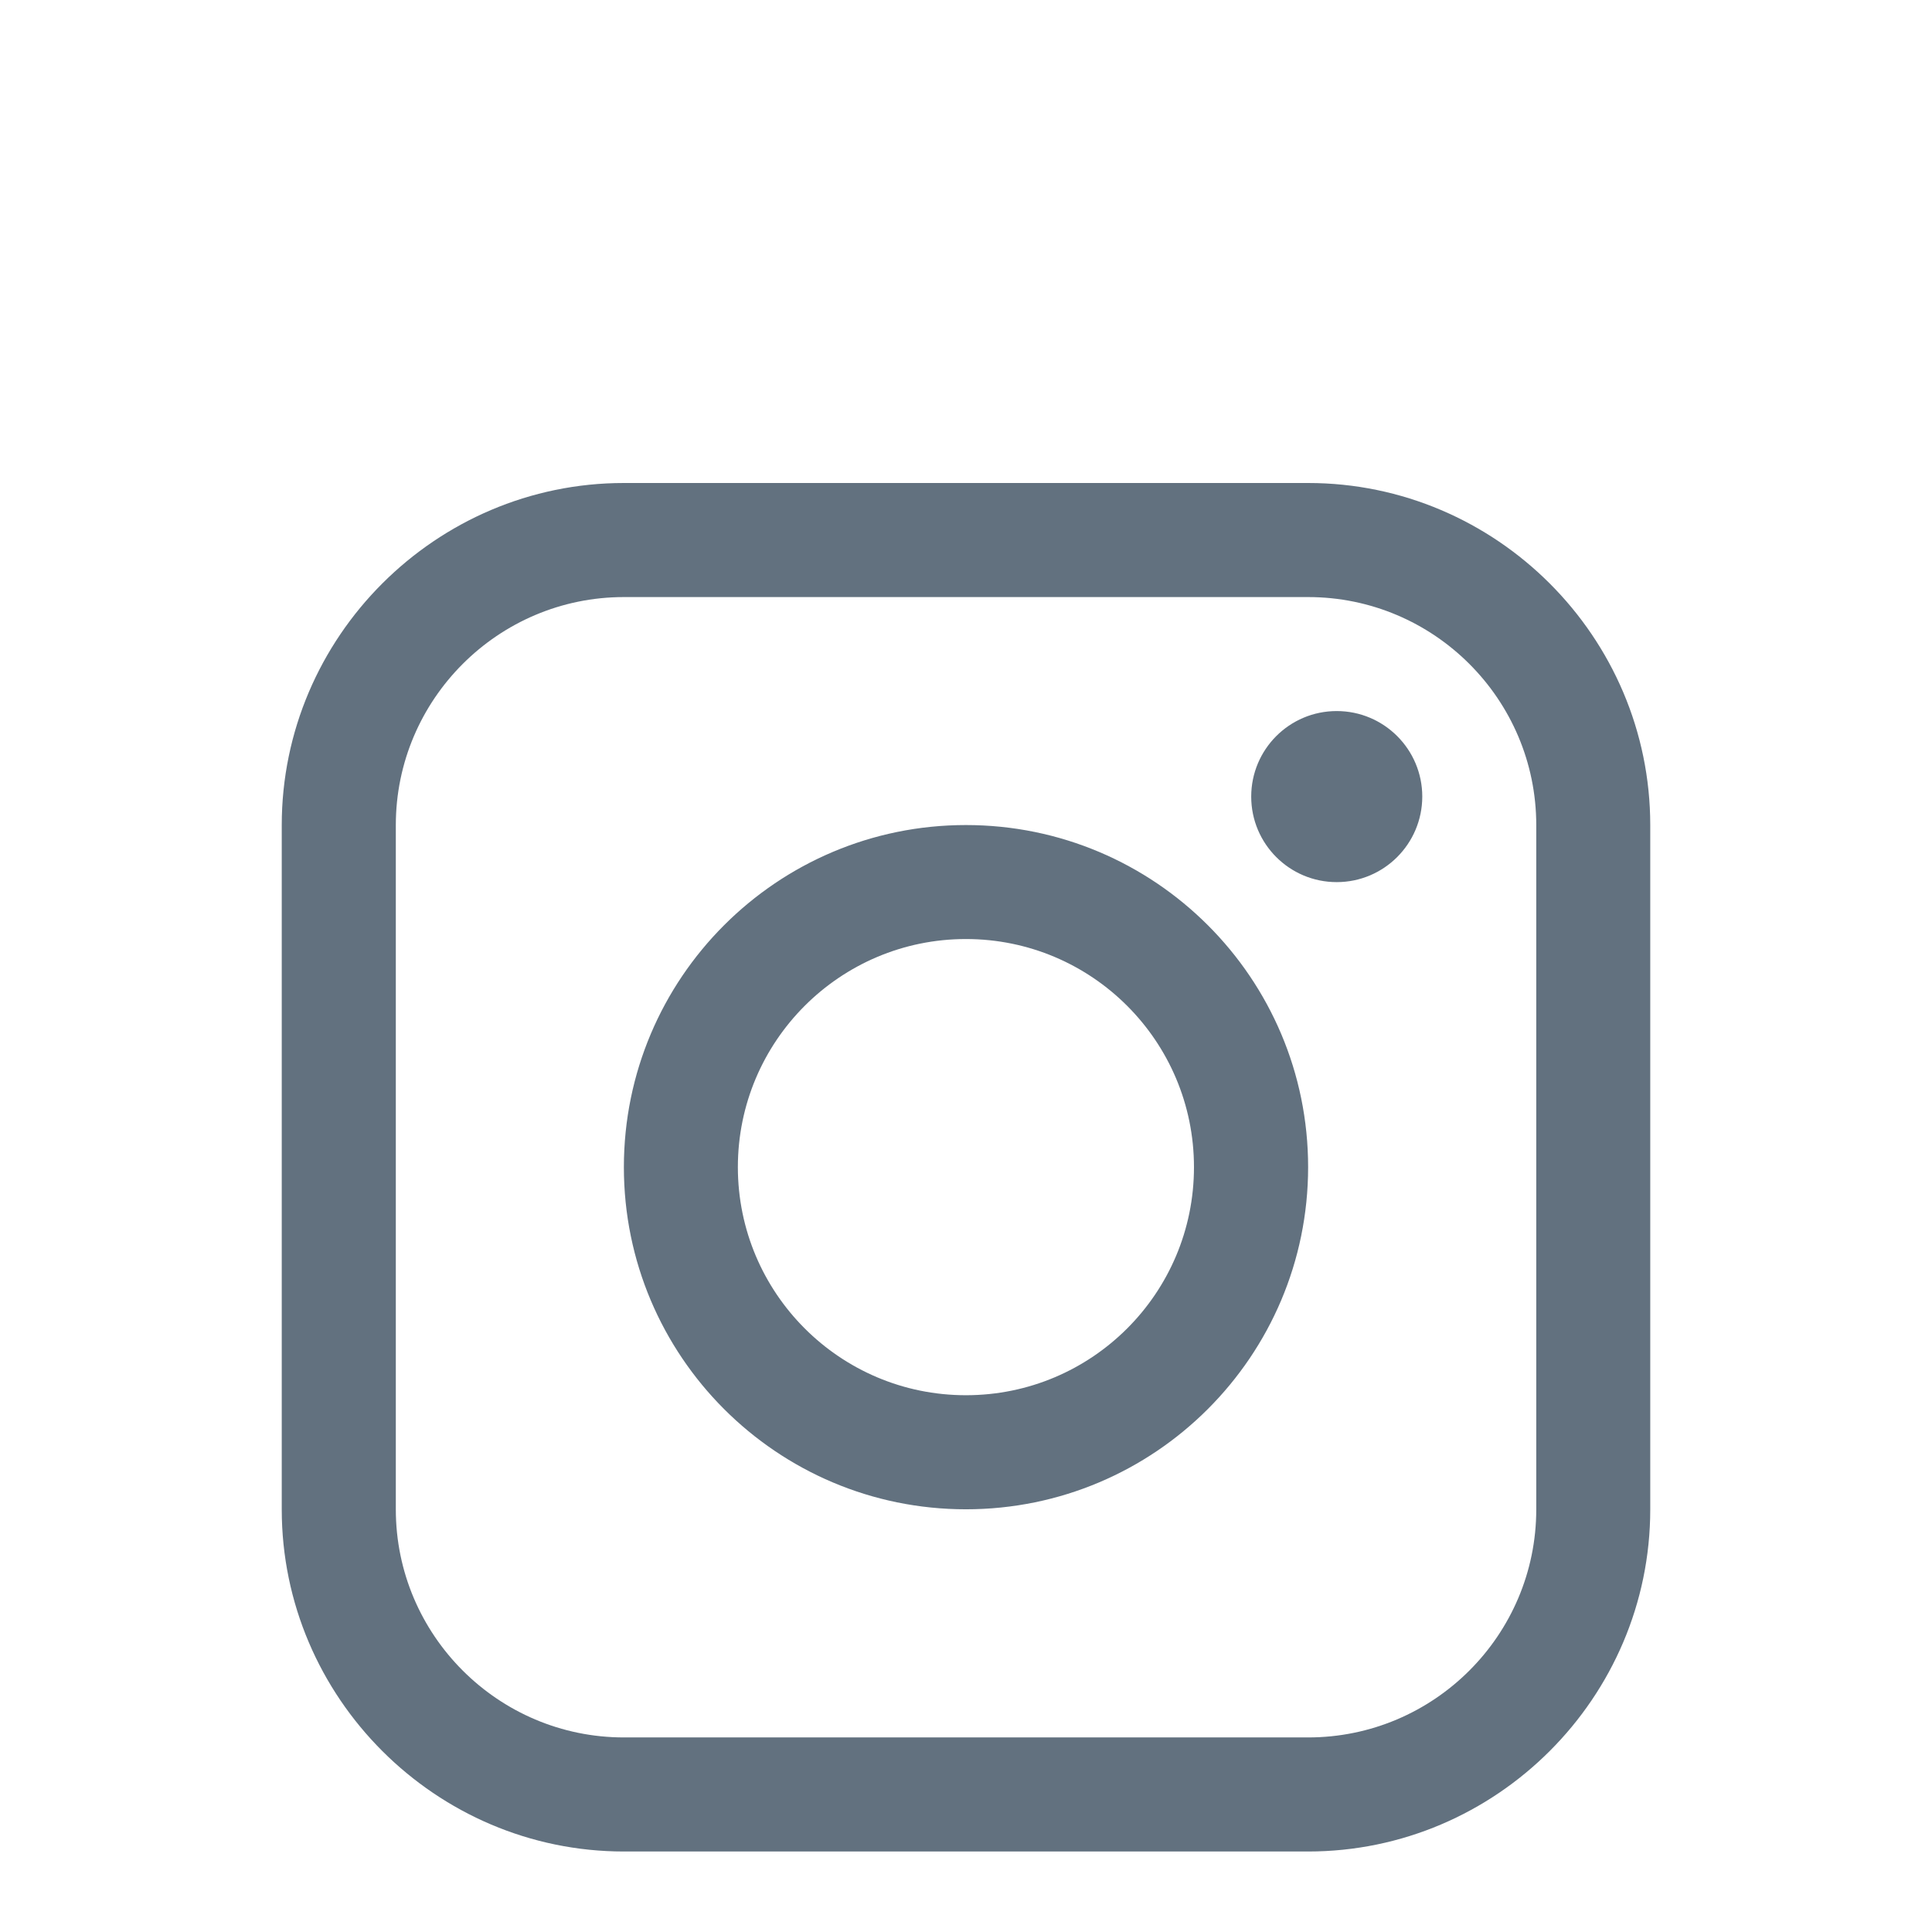
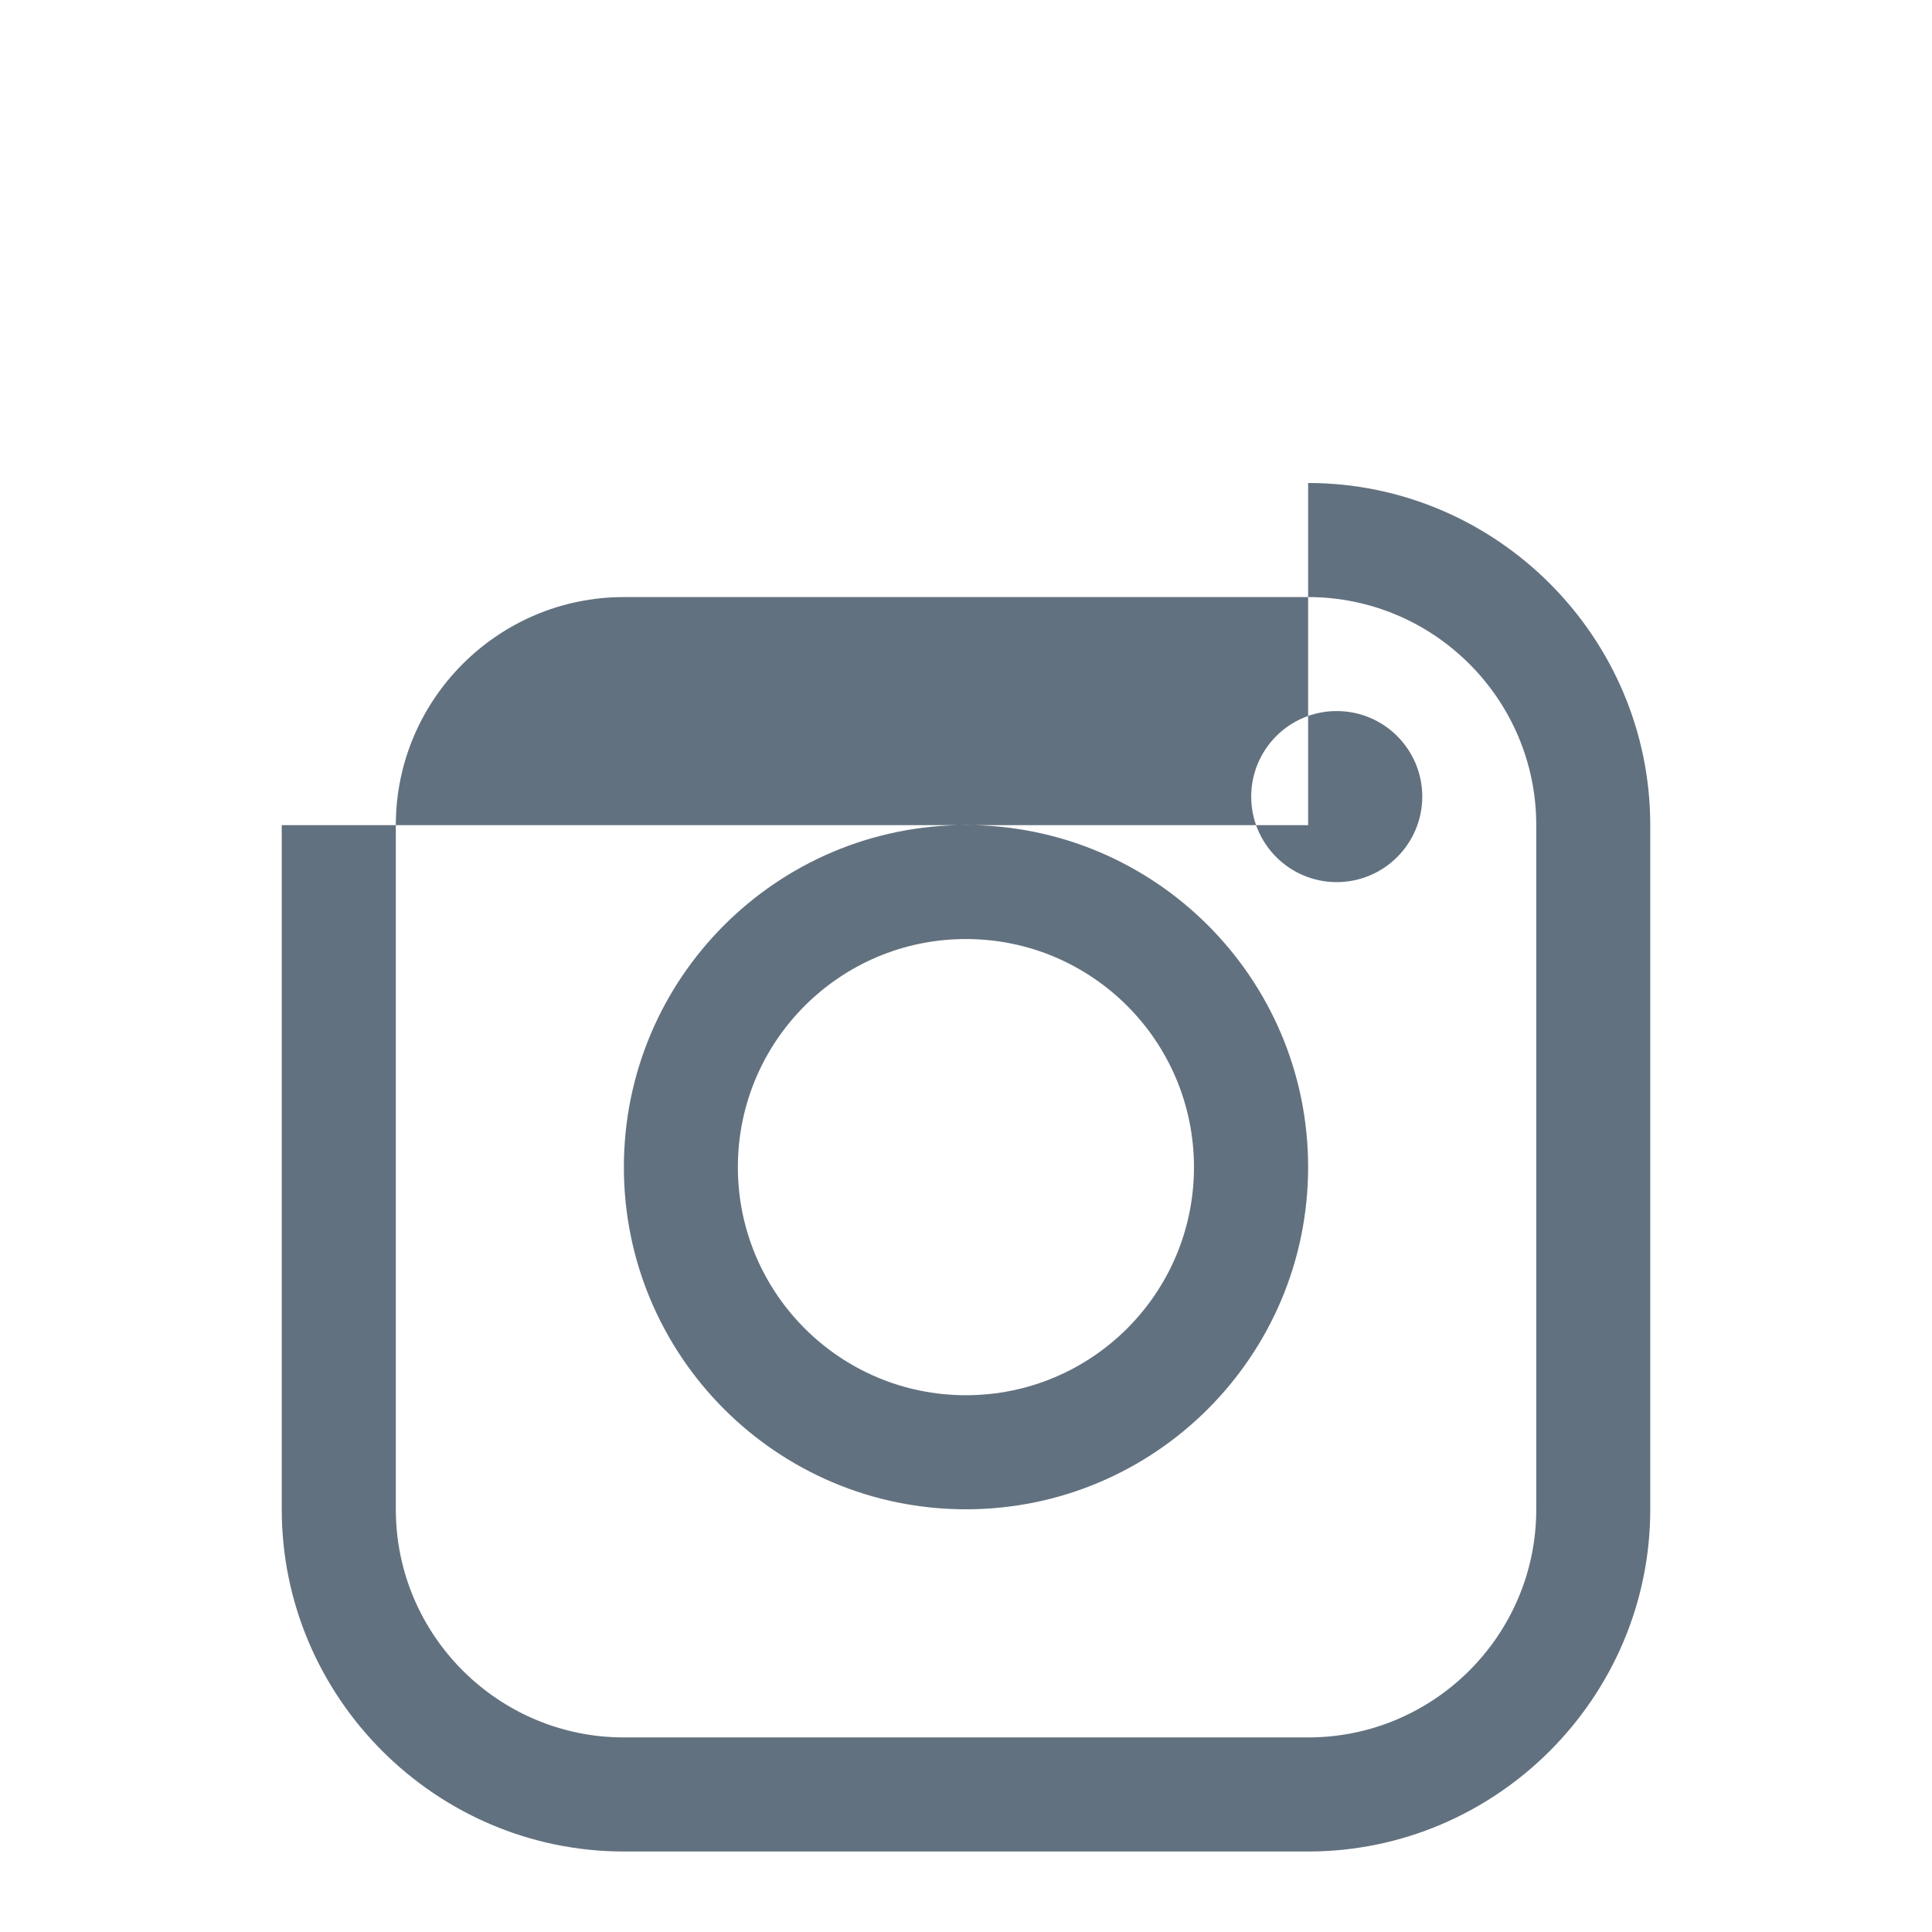
<svg xmlns="http://www.w3.org/2000/svg" width="24" height="24" viewBox="0 0 24 24" fill="none">
-   <path d="M16.25 6C18.588 6 20.5 7.913 20.5 10.25V18.75C20.5 21.087 18.588 23 16.25 23H7.75C5.413 23 3.5 21.087 3.5 18.75V10.25C3.5 7.913 5.413 6 7.75 6H16.25ZM7.75 7.417C6.189 7.417 4.917 8.688 4.917 10.25V18.75C4.917 20.312 6.189 21.583 7.75 21.583H16.25C17.813 21.583 19.084 20.312 19.084 18.75V10.25C19.084 8.688 17.813 7.417 16.25 7.417H7.75ZM11.999 10.249C14.347 10.249 16.25 12.152 16.25 14.499C16.249 16.845 14.346 18.749 11.999 18.749C9.652 18.749 7.75 16.845 7.75 14.499C7.75 12.152 9.652 10.249 11.999 10.249ZM11.999 11.665C10.435 11.665 9.166 12.934 9.166 14.499C9.167 16.064 10.435 17.332 11.999 17.332C13.564 17.332 14.832 16.064 14.832 14.499C14.832 12.934 13.564 11.665 11.999 11.665ZM16.605 8.833C17.192 8.833 17.668 9.309 17.668 9.896C17.667 10.482 17.192 10.958 16.605 10.958C16.018 10.958 15.543 10.482 15.543 9.896C15.543 9.309 16.018 8.833 16.605 8.833Z" fill="#62717F" />
+   <path d="M16.25 6C18.588 6 20.5 7.913 20.5 10.25V18.75C20.5 21.087 18.588 23 16.25 23H7.75C5.413 23 3.5 21.087 3.5 18.75V10.25H16.25ZM7.75 7.417C6.189 7.417 4.917 8.688 4.917 10.25V18.75C4.917 20.312 6.189 21.583 7.75 21.583H16.25C17.813 21.583 19.084 20.312 19.084 18.75V10.25C19.084 8.688 17.813 7.417 16.25 7.417H7.75ZM11.999 10.249C14.347 10.249 16.25 12.152 16.25 14.499C16.249 16.845 14.346 18.749 11.999 18.749C9.652 18.749 7.75 16.845 7.75 14.499C7.75 12.152 9.652 10.249 11.999 10.249ZM11.999 11.665C10.435 11.665 9.166 12.934 9.166 14.499C9.167 16.064 10.435 17.332 11.999 17.332C13.564 17.332 14.832 16.064 14.832 14.499C14.832 12.934 13.564 11.665 11.999 11.665ZM16.605 8.833C17.192 8.833 17.668 9.309 17.668 9.896C17.667 10.482 17.192 10.958 16.605 10.958C16.018 10.958 15.543 10.482 15.543 9.896C15.543 9.309 16.018 8.833 16.605 8.833Z" fill="#62717F" />
</svg>